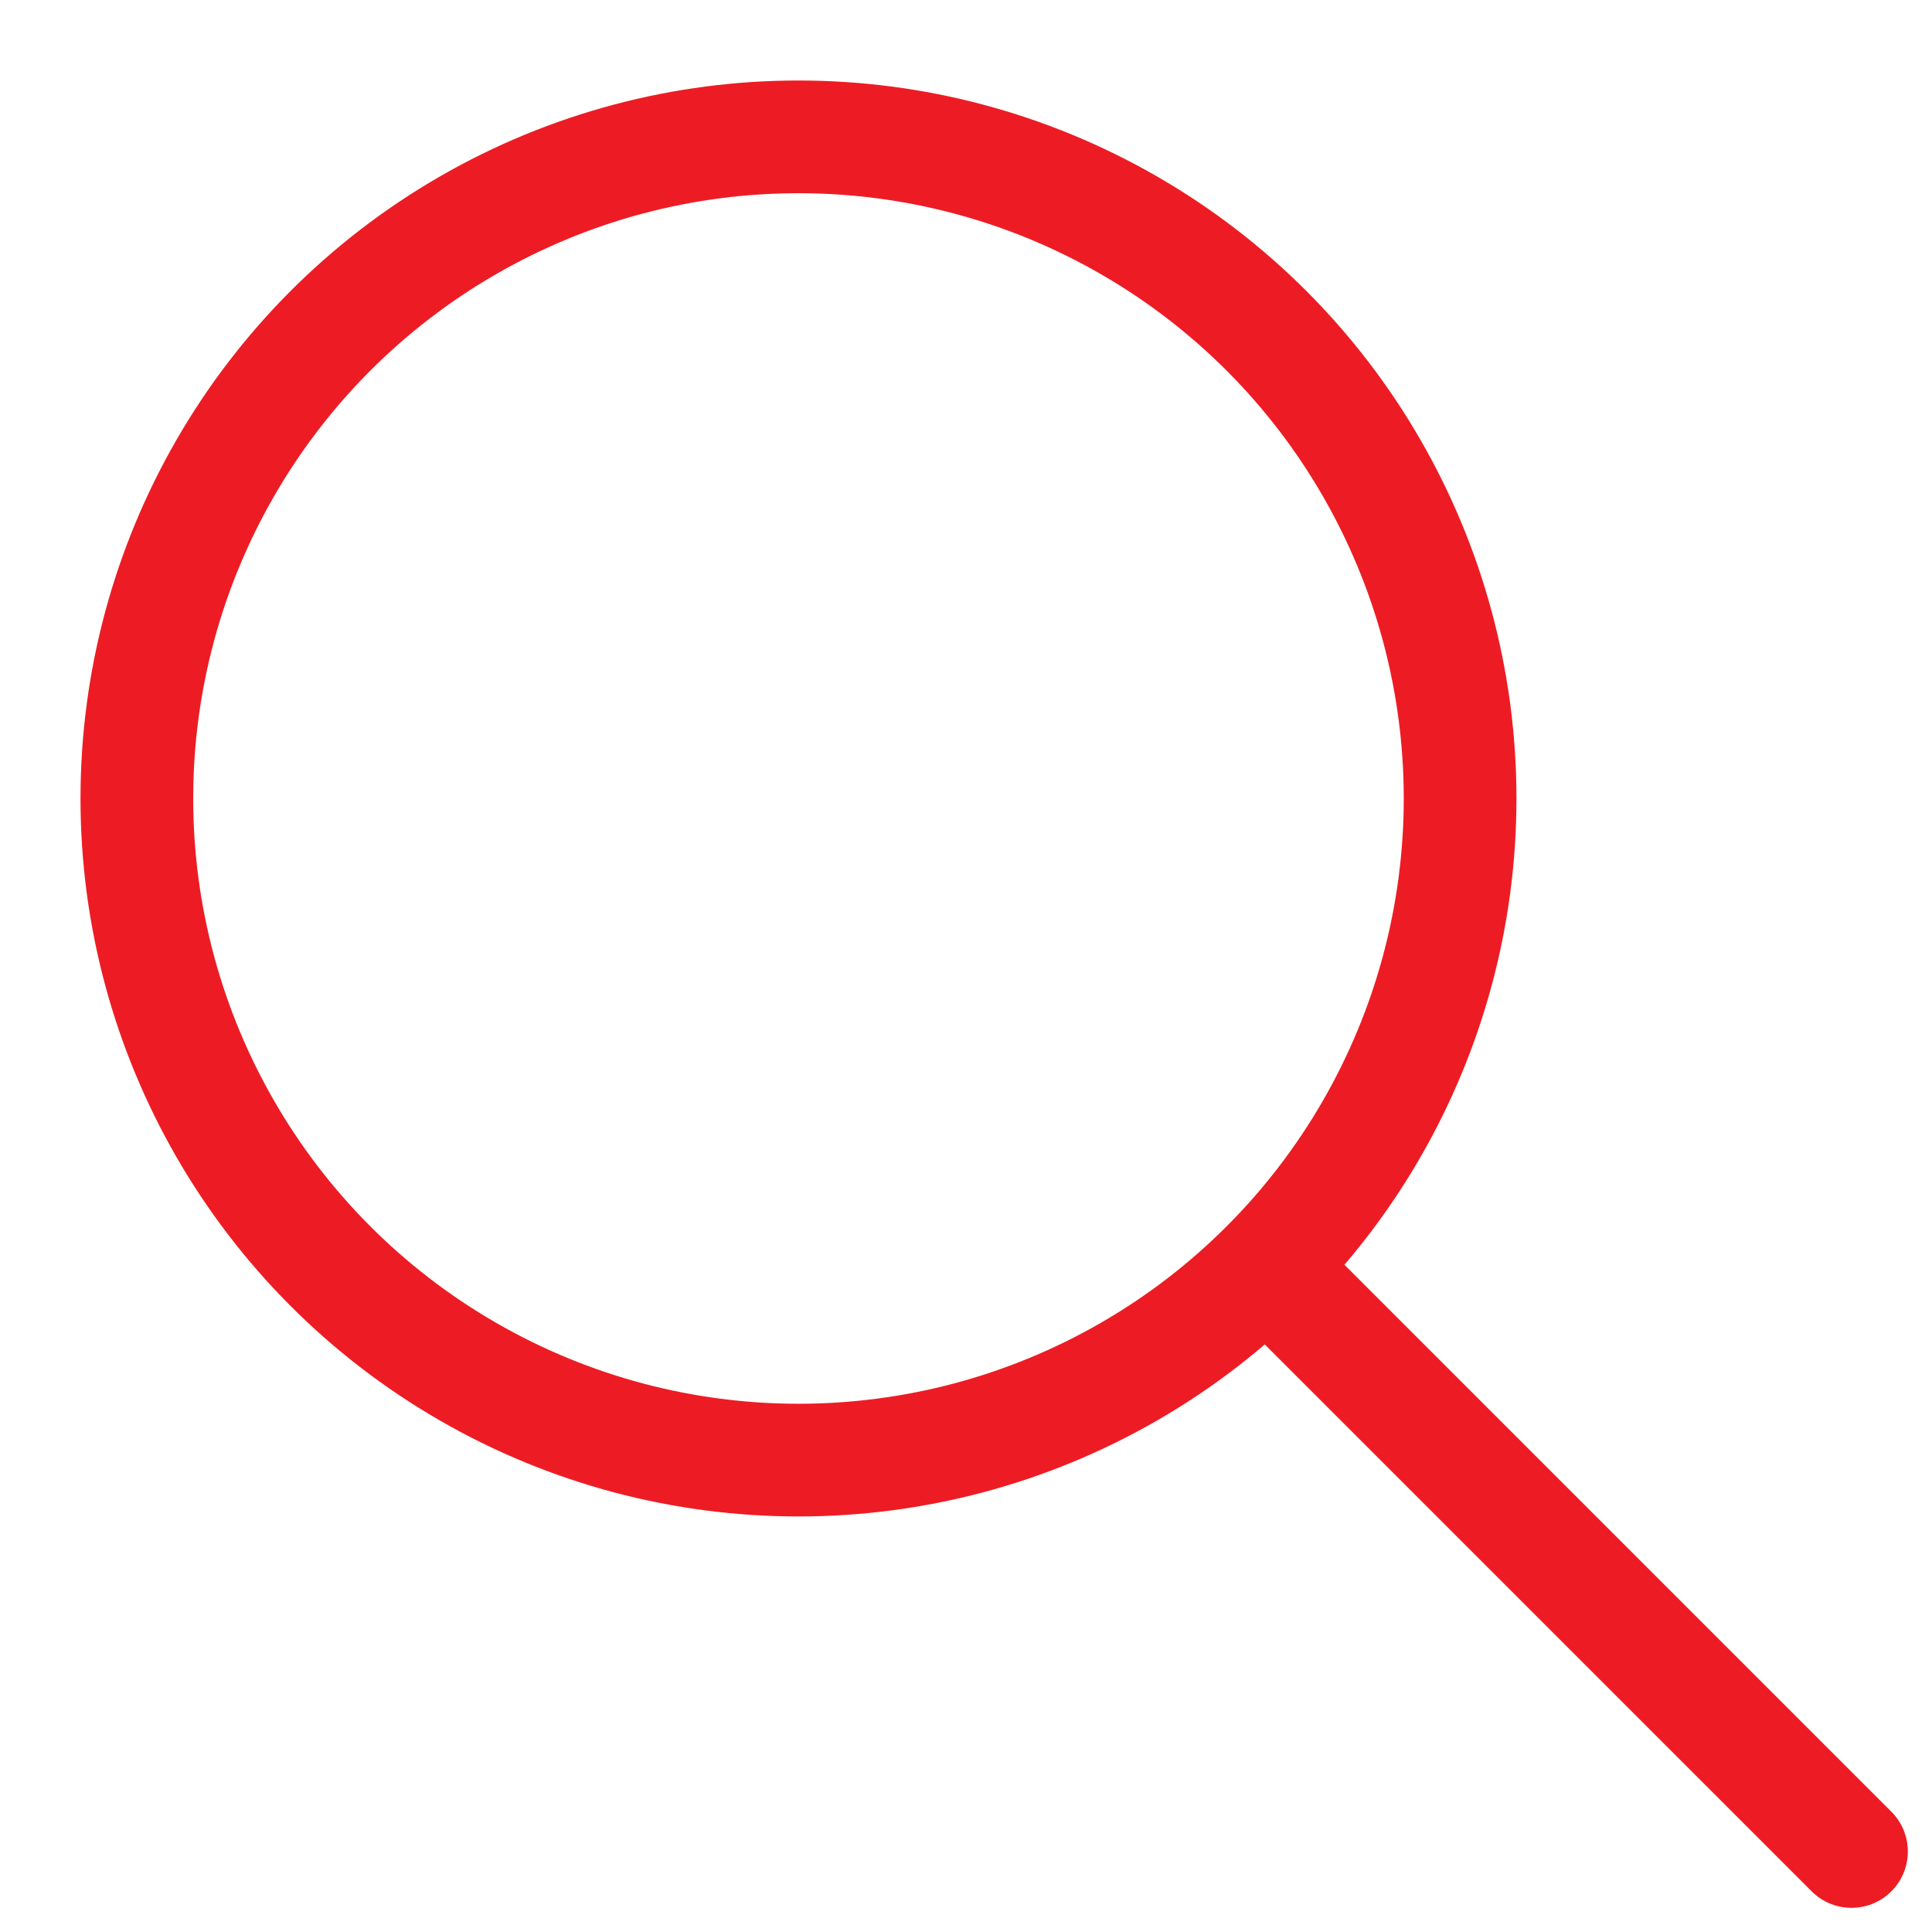
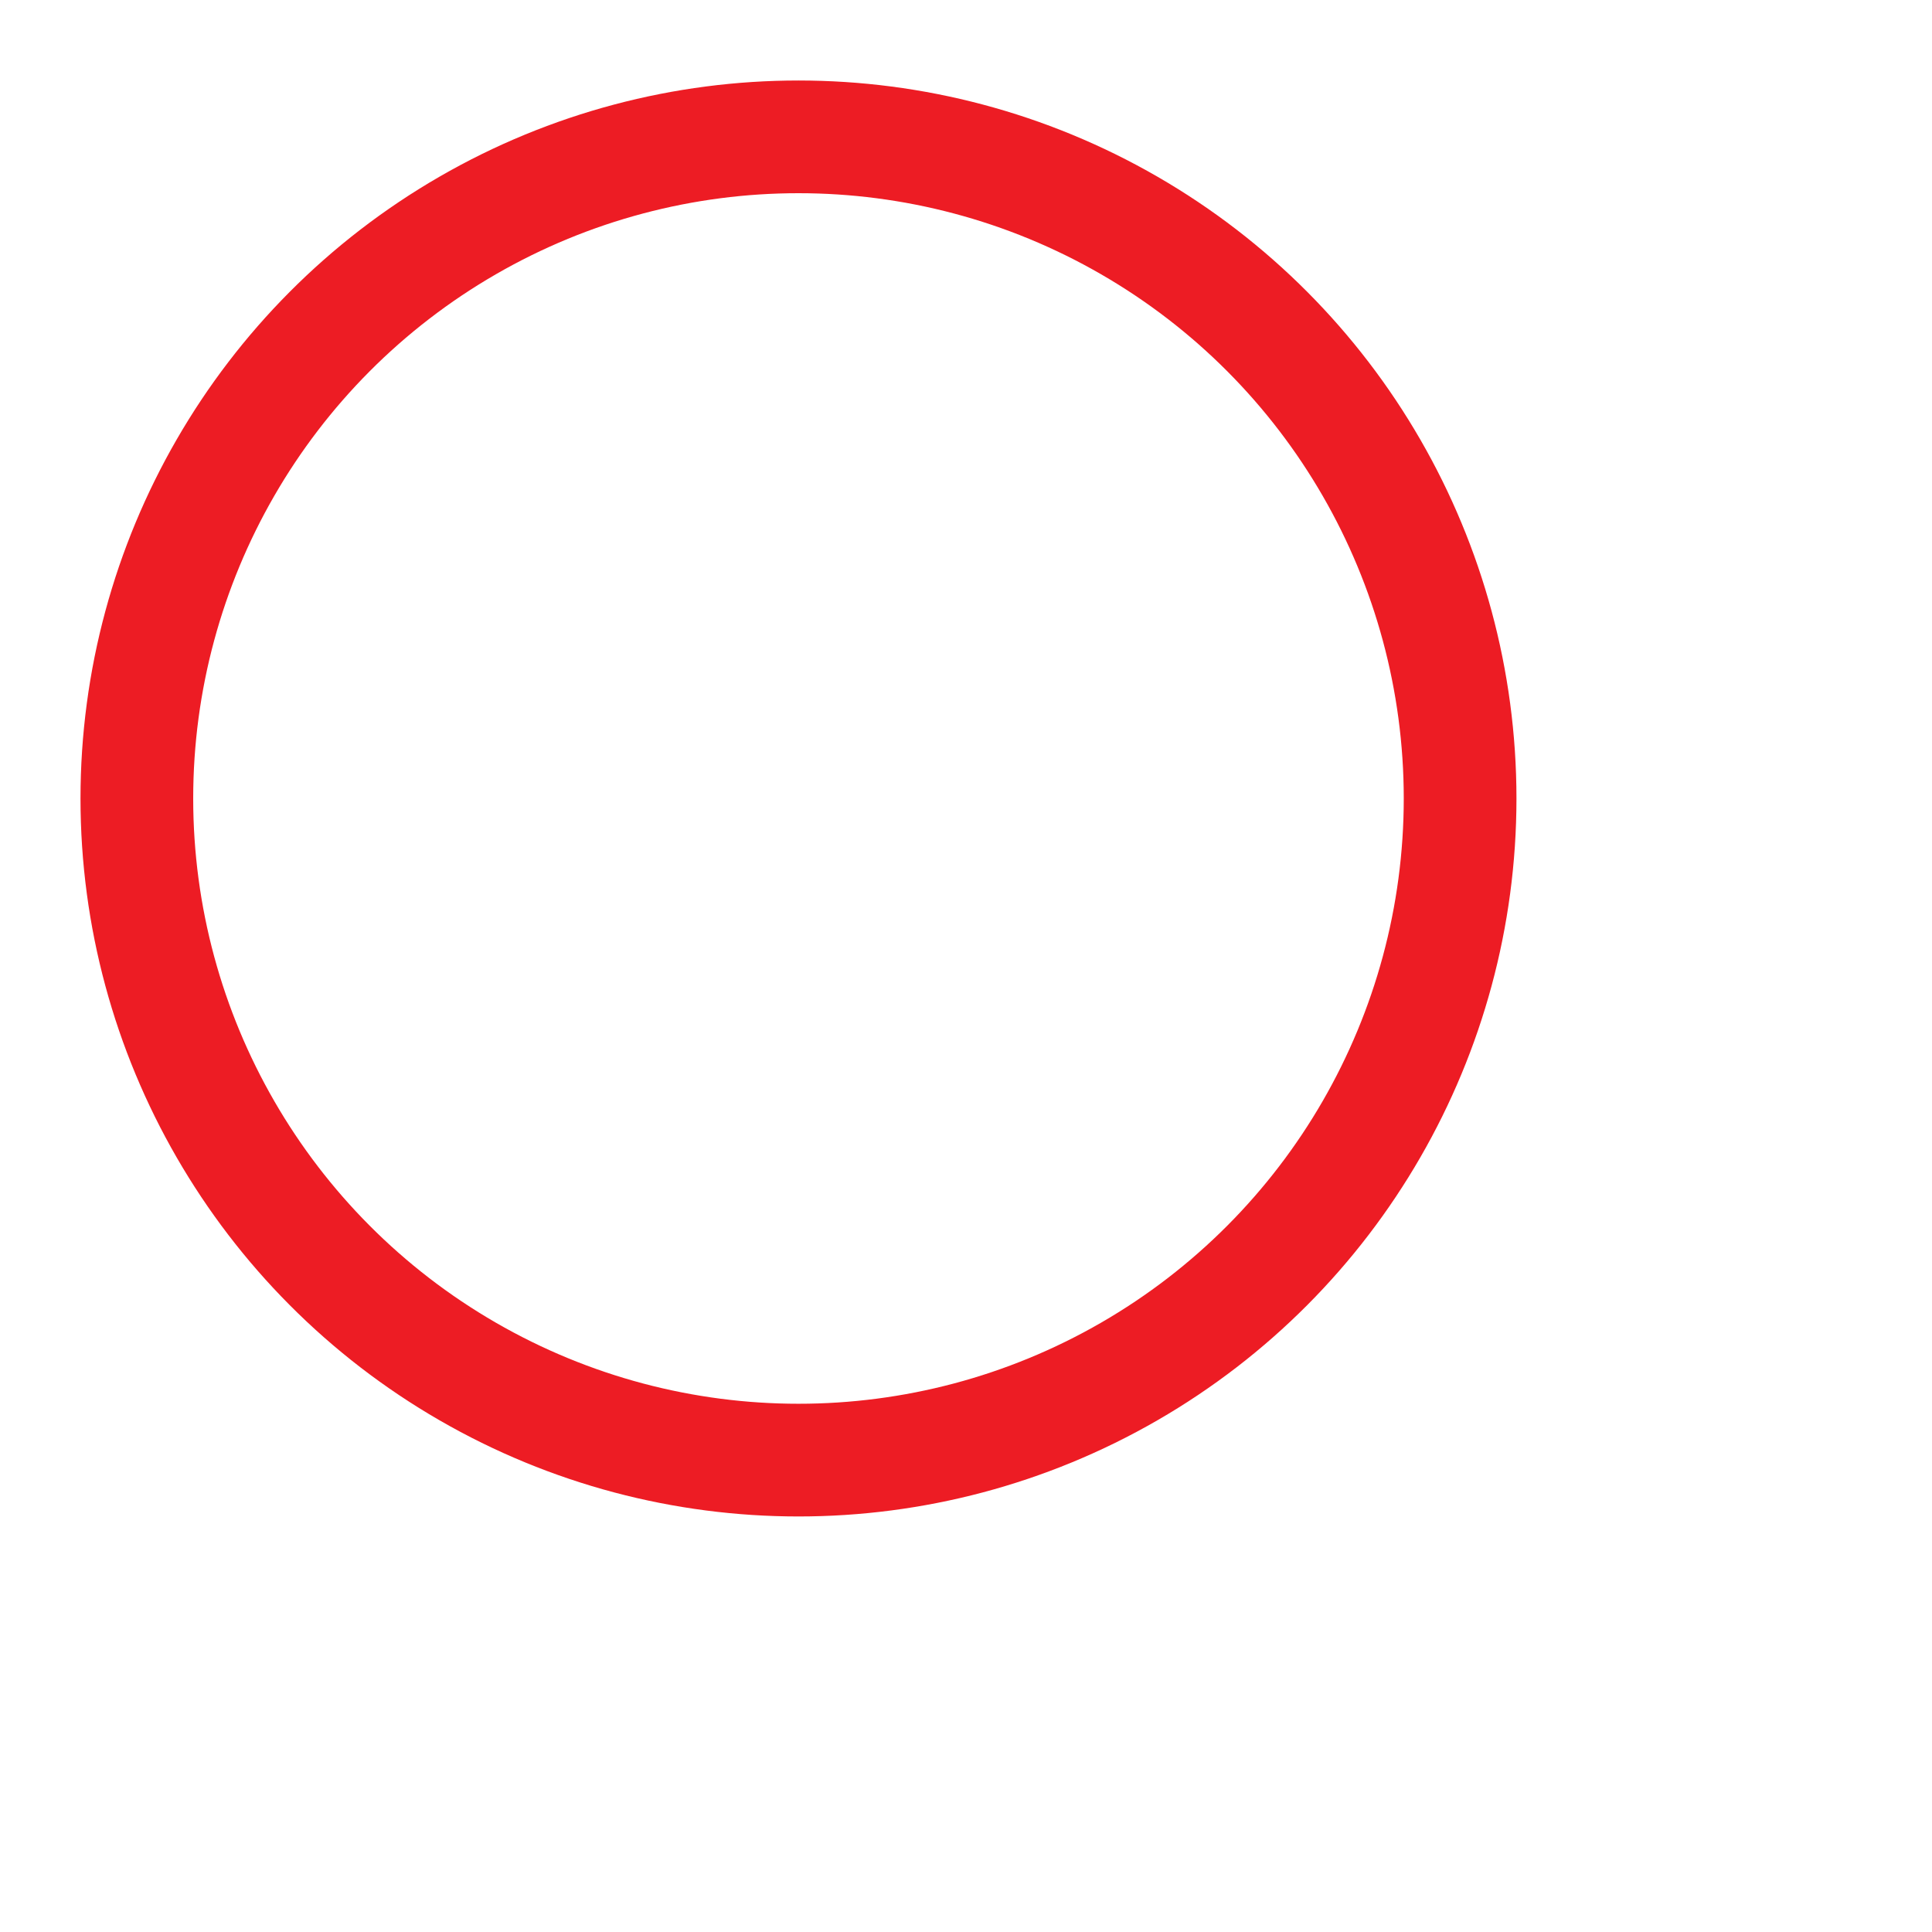
<svg xmlns="http://www.w3.org/2000/svg" width="24" height="24" viewBox="0 0 24 24" fill="none">
  <circle cx="9.919" cy="9.919" r="8.219" stroke="#ED1C24" stroke-width="1.4" />
-   <path d="M15.865 15.865L23 23" stroke="#ED1C24" stroke-width="1.4" stroke-linecap="round" stroke-linejoin="round" />
</svg>